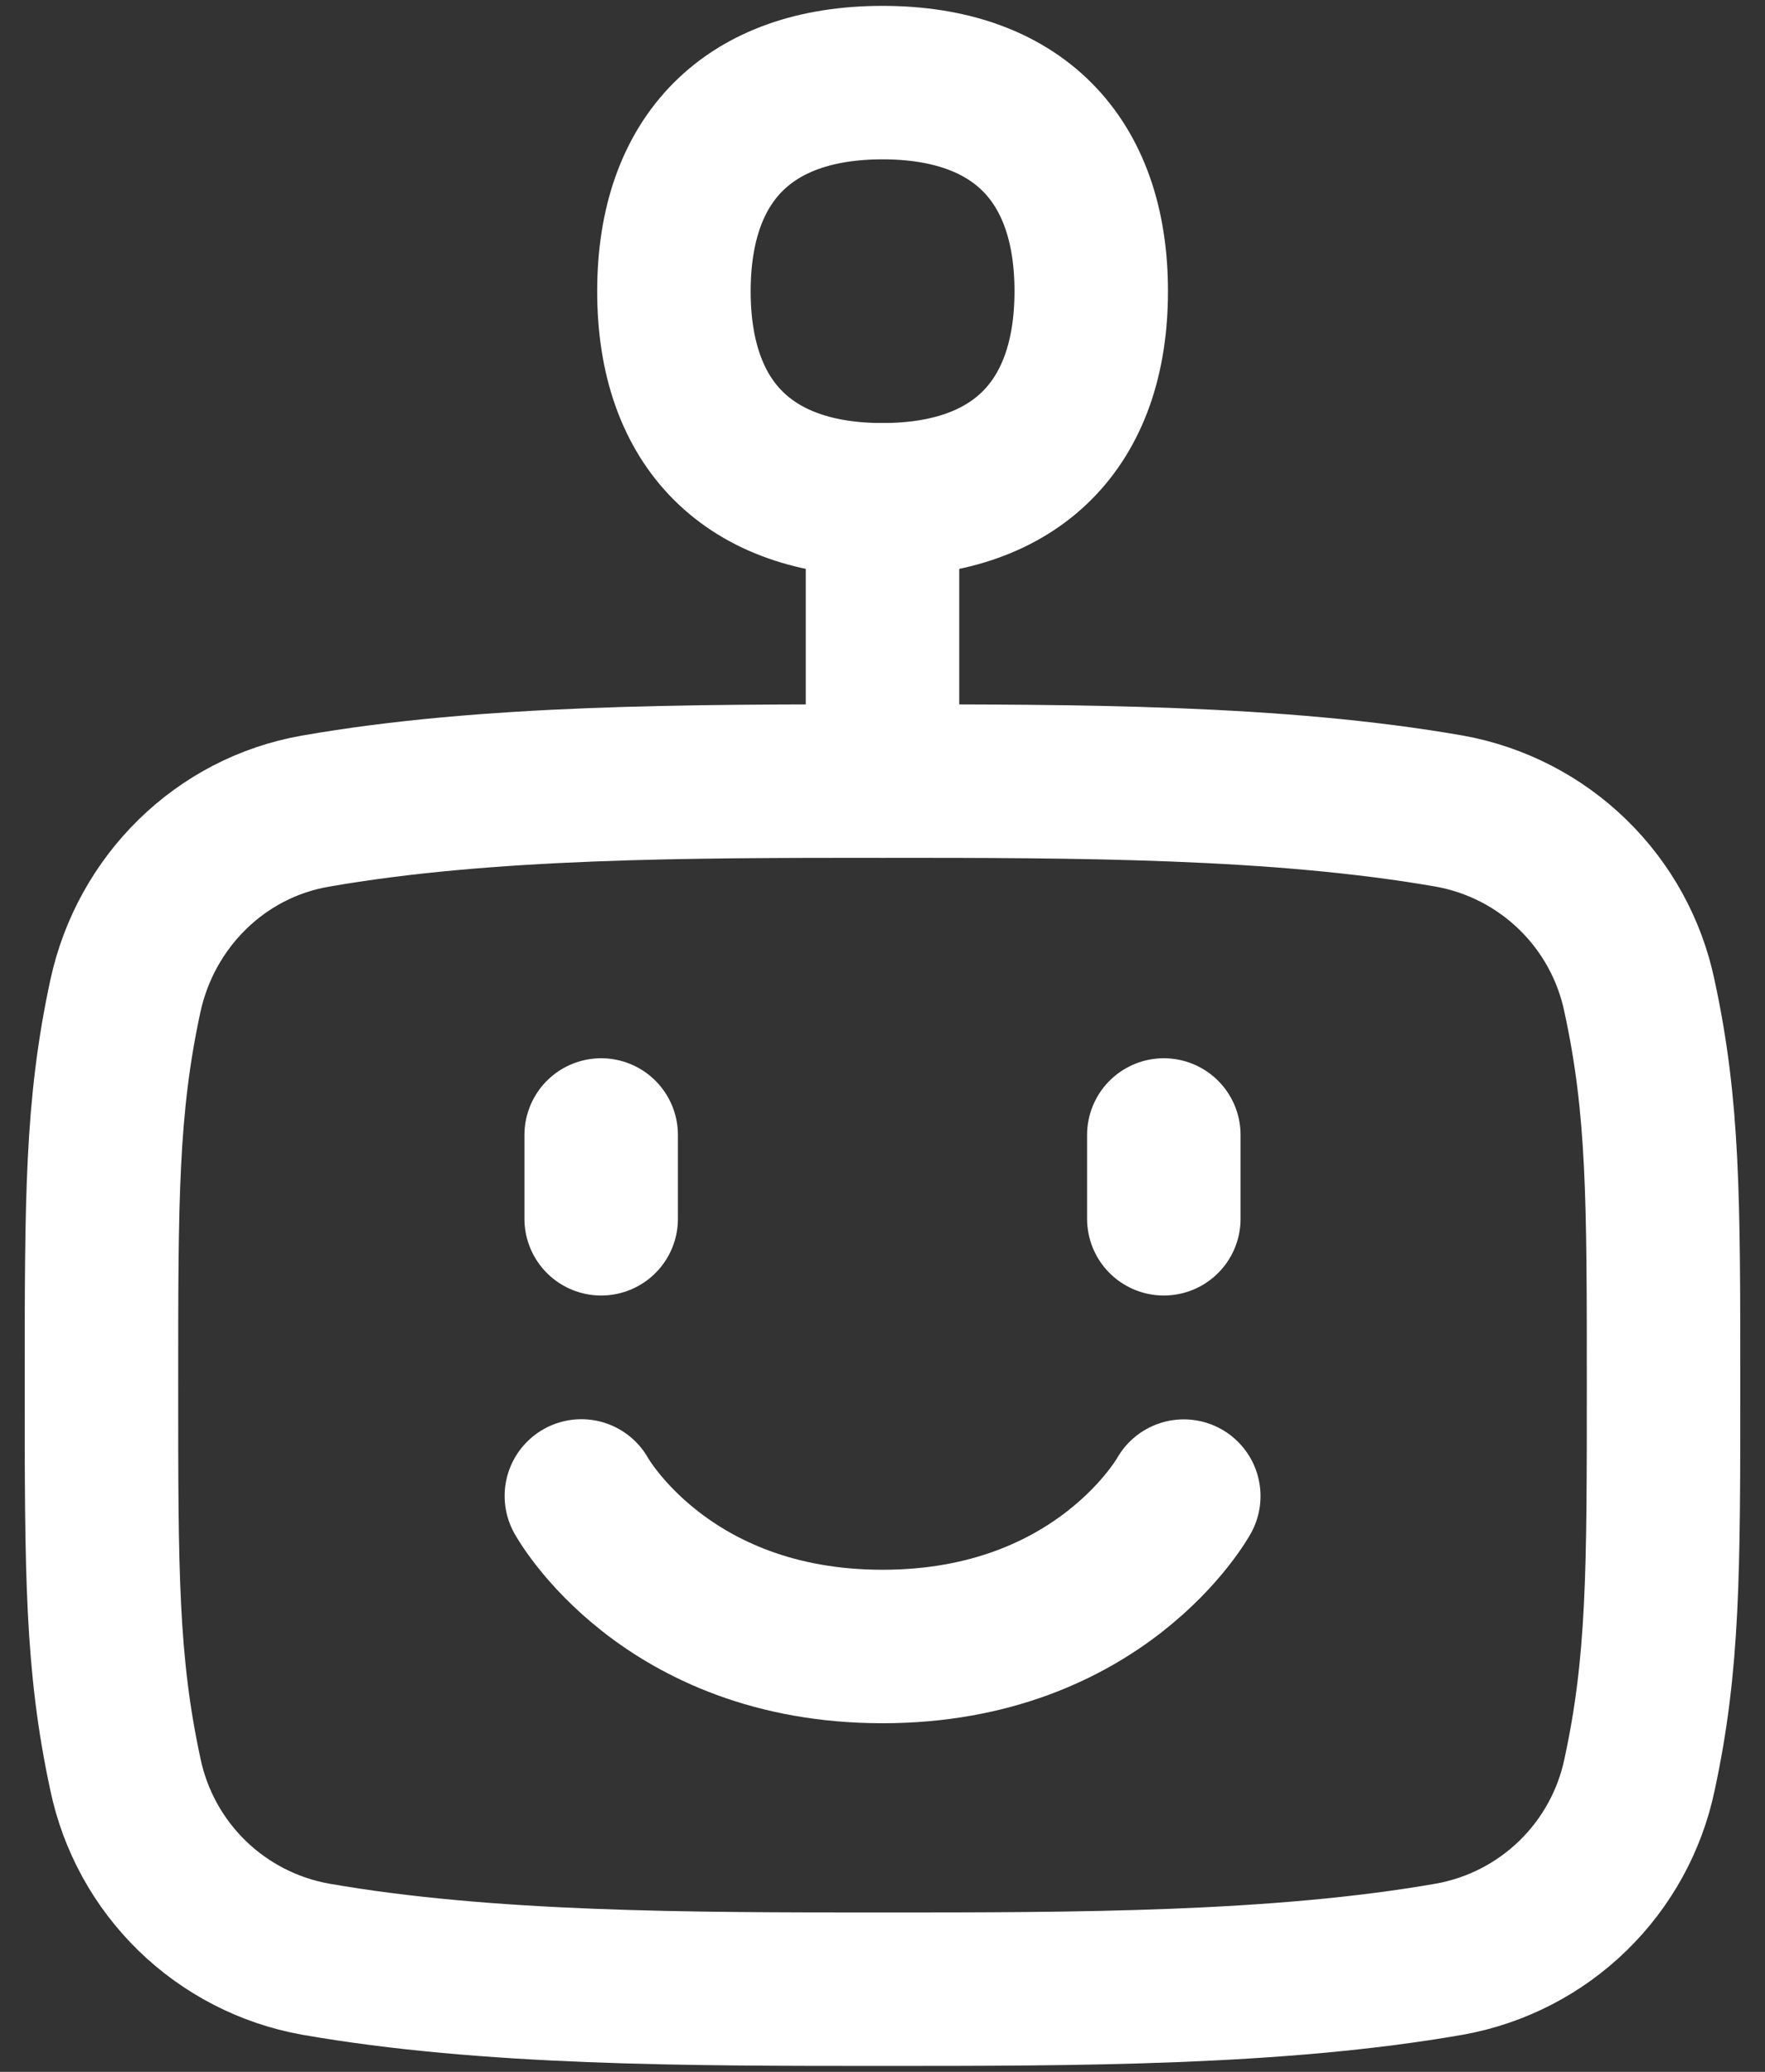
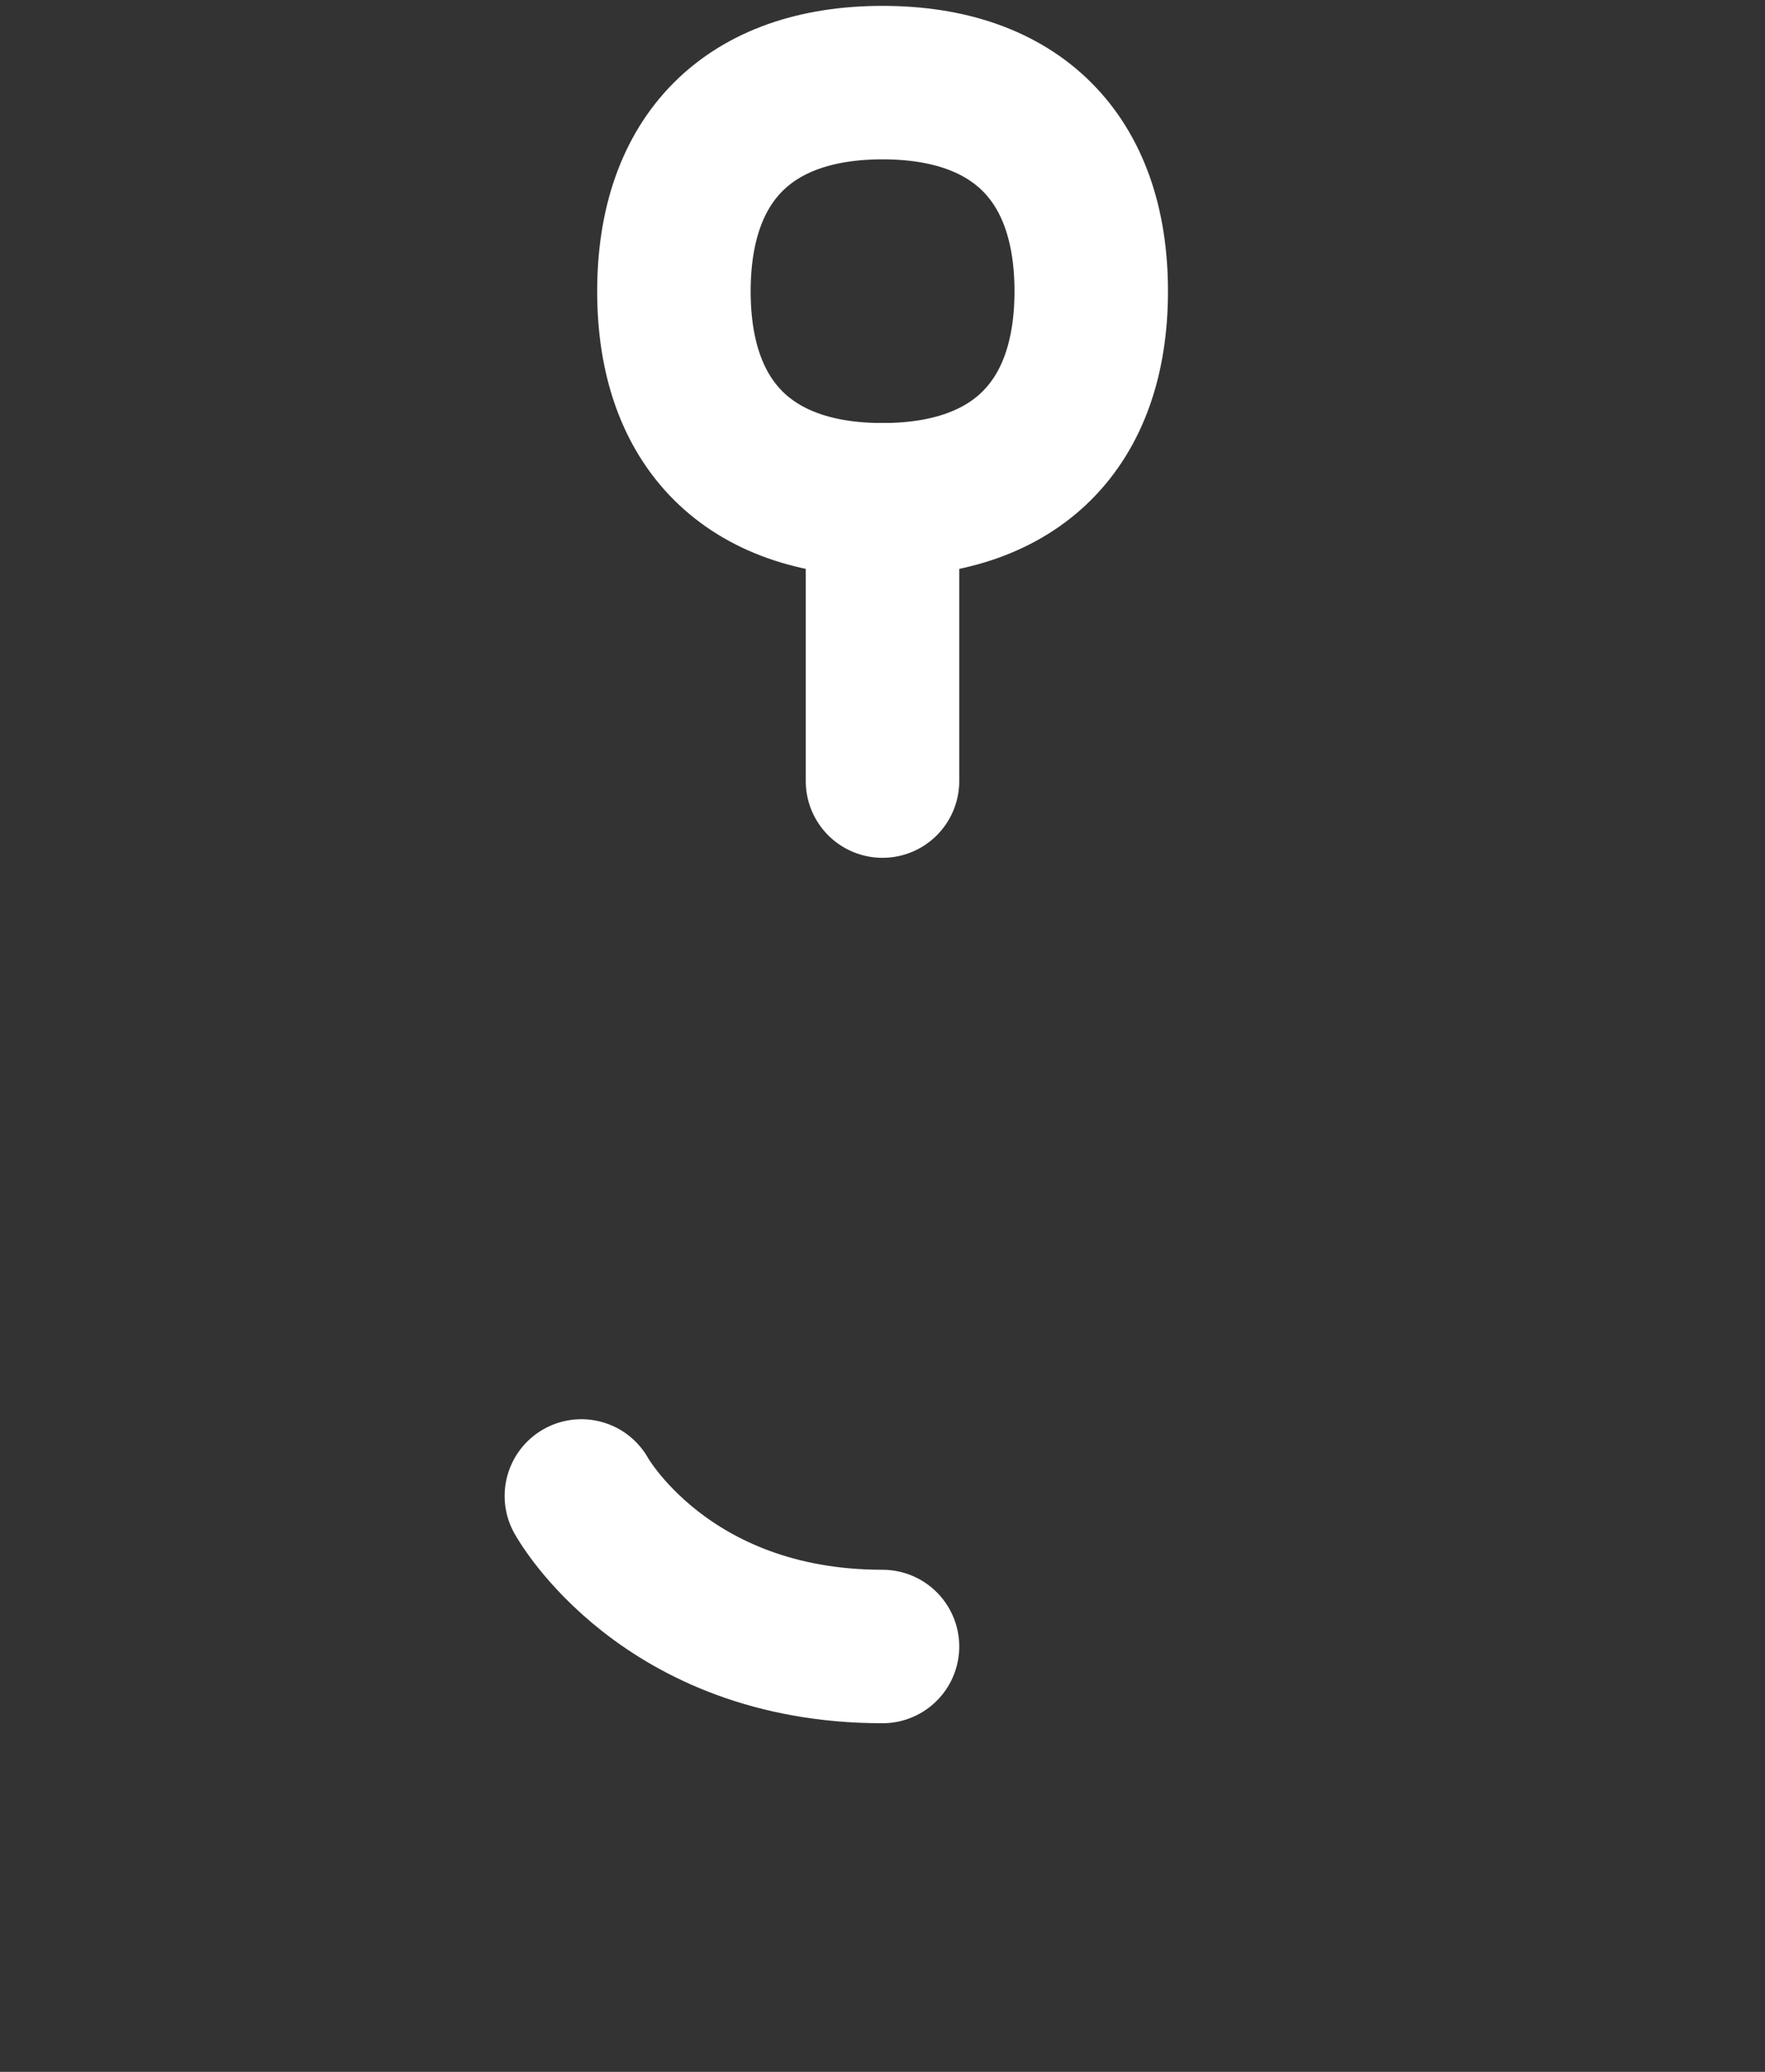
<svg xmlns="http://www.w3.org/2000/svg" width="46" height="54" viewBox="0 0 46 54" fill="none">
  <rect x="0" y="0" width="46" height="54" fill="#333333" stroke="none" />
  <path d="M23 20.358V13.026" stroke="white" stroke-width="4" stroke-linecap="round" stroke-linejoin="round" />
-   <path d="M15.668 31.766V29.582M30.332 31.766V29.582M23 20.358C17.956 20.358 12.692 20.358 8.216 21.142C5.736 21.574 3.8 23.502 3.268 25.958C2.644 28.854 2.644 31.238 2.644 36.102C2.644 40.966 2.644 43.35 3.268 46.246C3.519 47.45 4.125 48.552 5.006 49.41C5.888 50.268 7.005 50.843 8.216 51.062C12.692 51.846 17.956 51.846 23 51.846C28.044 51.846 33.308 51.846 37.784 51.062C38.995 50.843 40.112 50.268 40.994 49.41C41.875 48.552 42.481 47.45 42.732 46.246C43.356 43.35 43.356 40.966 43.356 36.102C43.356 31.238 43.356 28.854 42.728 25.958C42.477 24.755 41.872 23.653 40.991 22.796C40.111 21.938 38.994 21.362 37.784 21.142C33.308 20.358 28.04 20.358 23 20.358Z" stroke="white" stroke-width="4" stroke-linecap="round" stroke-linejoin="round" />
-   <path d="M15.152 38.99C15.152 38.99 17.312 42.914 23 42.914C28.688 42.914 30.852 38.994 30.852 38.994" stroke="white" stroke-width="4" stroke-linecap="round" stroke-linejoin="round" />
+   <path d="M15.152 38.99C15.152 38.99 17.312 42.914 23 42.914" stroke="white" stroke-width="4" stroke-linecap="round" stroke-linejoin="round" />
  <path d="M23 13.026C26.48 13.026 28.44 11.07 28.44 7.59C28.44 4.109 26.48 2.153 23 2.153C19.52 2.153 17.564 4.113 17.564 7.594C17.564 11.07 19.52 13.026 23 13.026Z" stroke="white" stroke-width="4" stroke-linecap="round" stroke-linejoin="round" />
</svg>